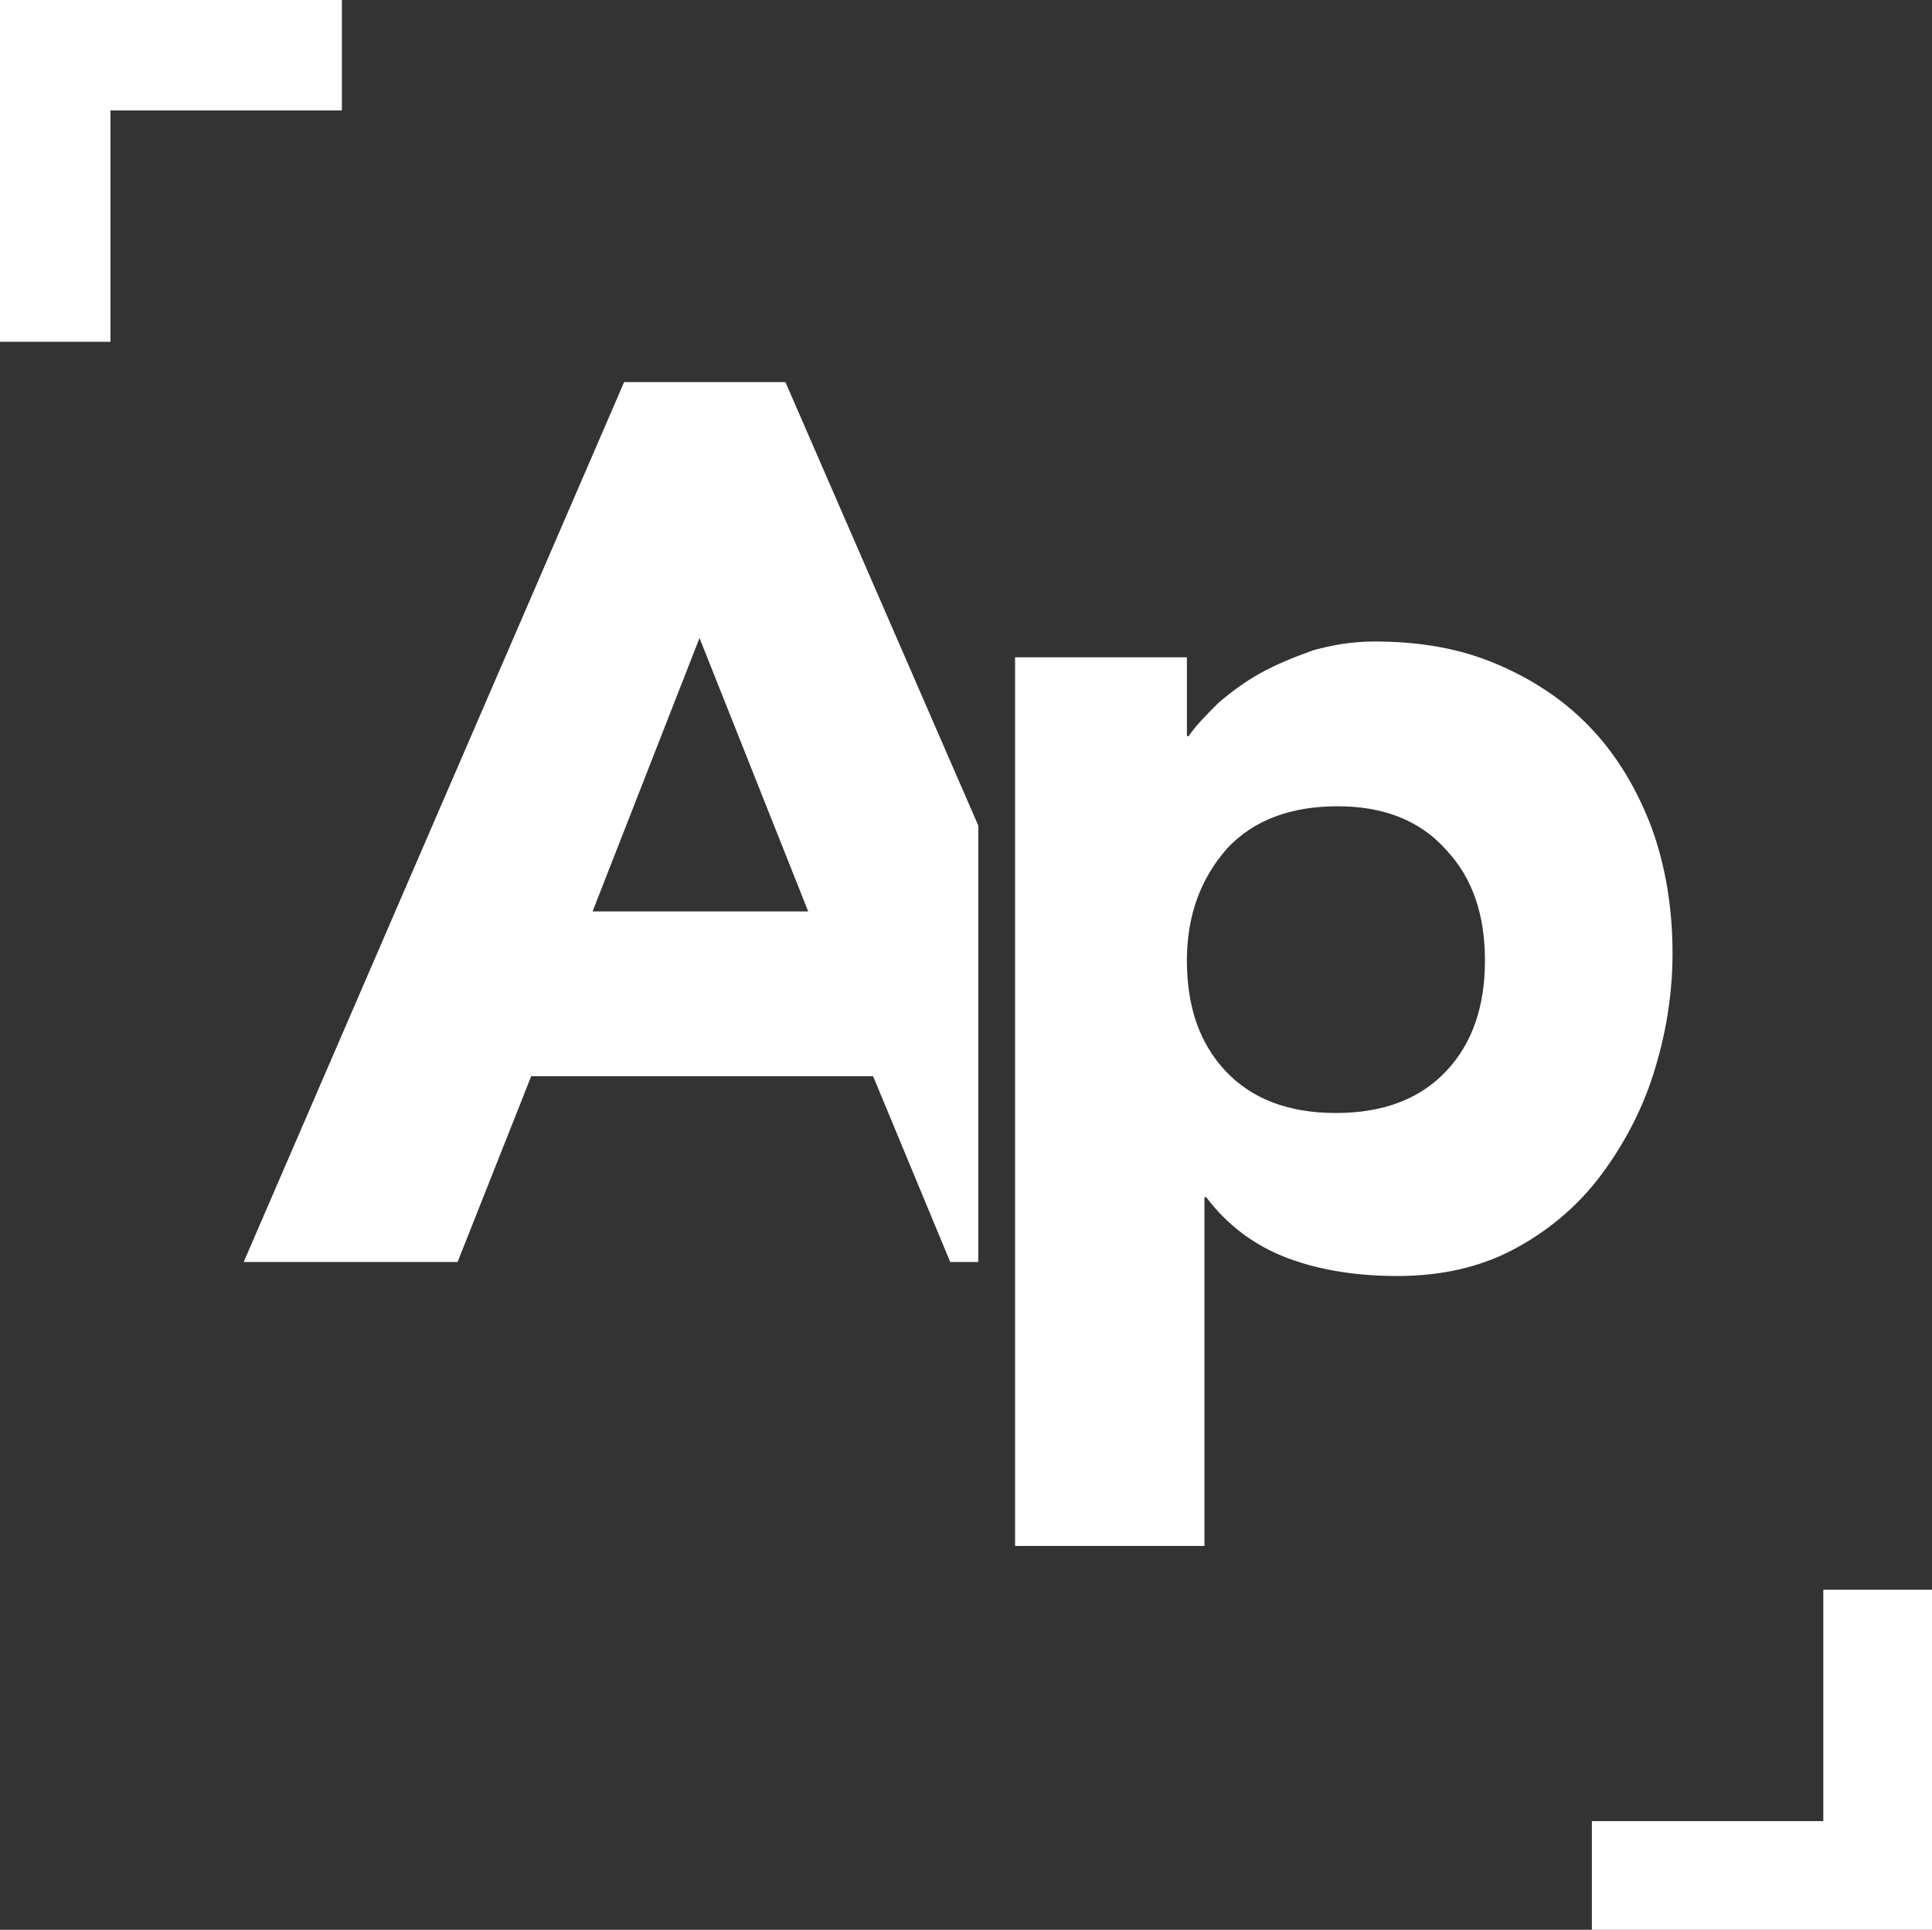
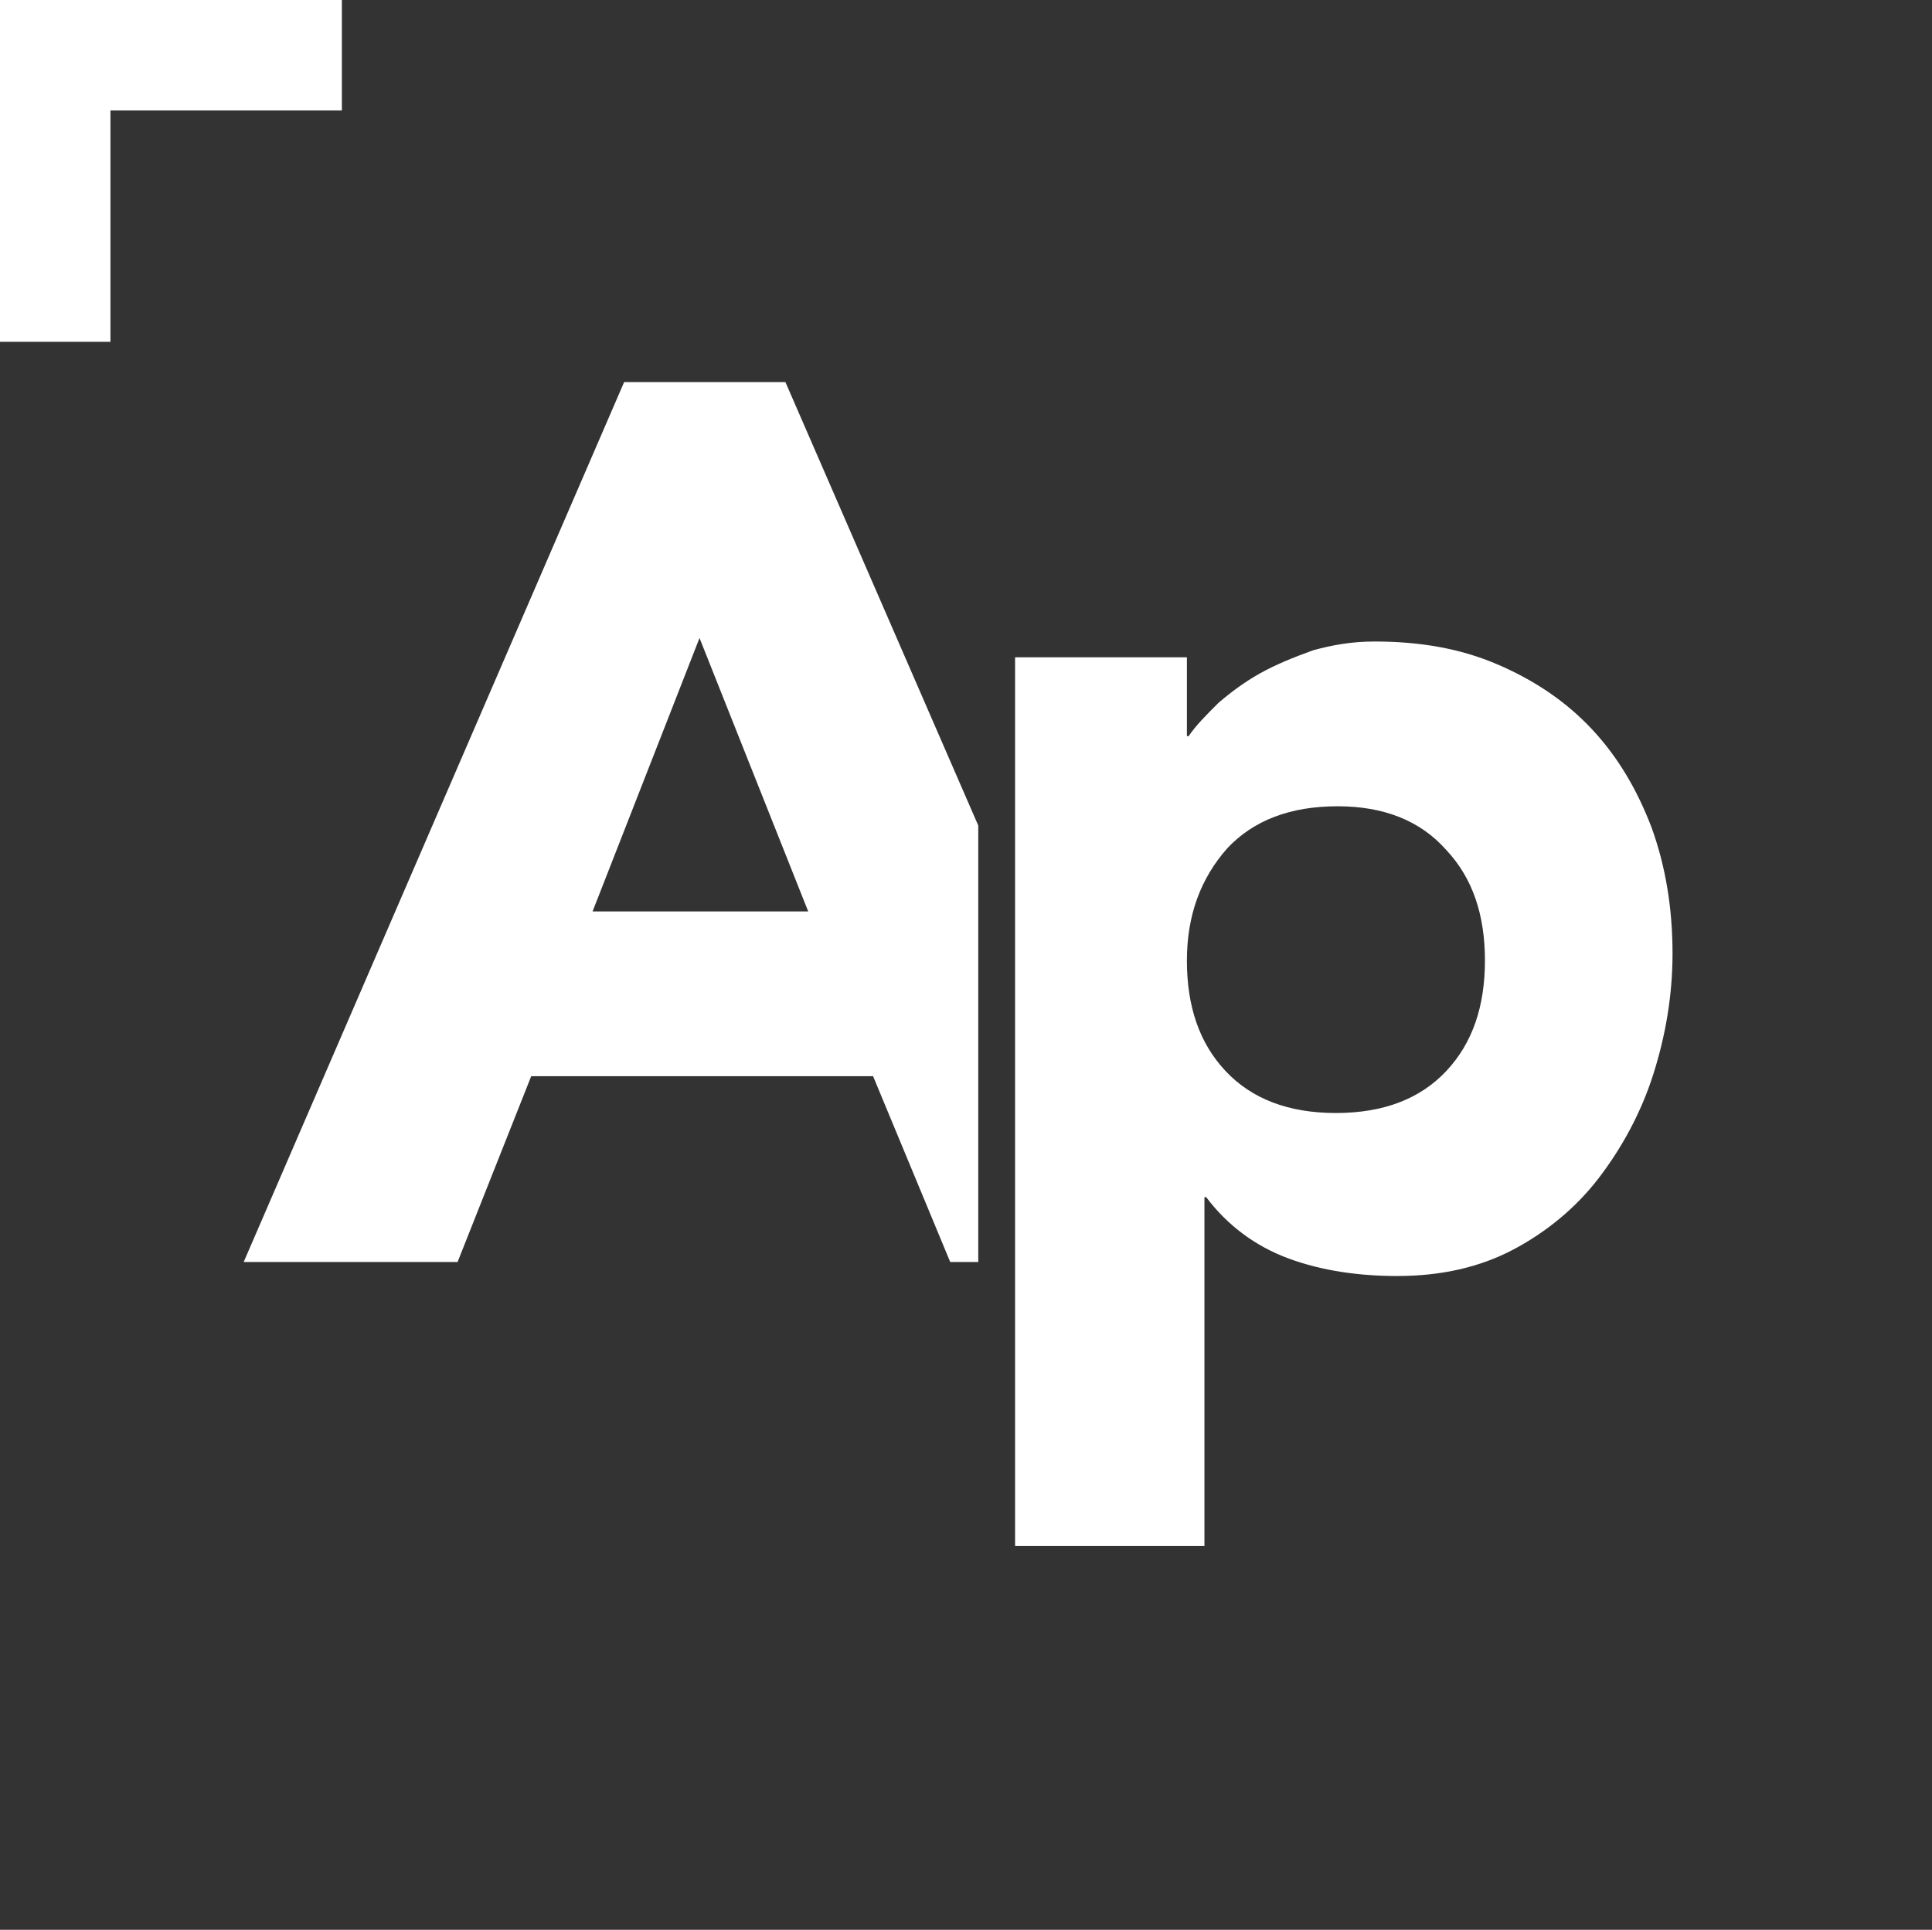
<svg xmlns="http://www.w3.org/2000/svg" version="1.1" id="Capa_1" x="0px" y="0px" viewBox="0 0 110.2 110.1" style="enable-background:new 0 0 110.2 110.1;" xml:space="preserve">
  <rect x="0" y="0" width="110.2" height="110.1" fill="#333333" stroke="none" />
  <style type="text/css">
	.st0{fill:#FFFFFF;}
</style>
  <g>
    <g>
      <g>
        <g>
          <path class="st0" d="M57.9,37.5h9.8v4.5h0.1c0.4-0.6,1-1.2,1.7-1.9c0.7-0.6,1.5-1.2,2.4-1.7c0.9-0.5,1.9-0.9,3-1.3      c1.1-0.3,2.2-0.5,3.5-0.5c2.6,0,4.9,0.4,7,1.3c2.1,0.9,3.9,2.1,5.4,3.7c1.5,1.6,2.6,3.5,3.4,5.6c0.8,2.2,1.2,4.6,1.2,7.2      c0,2.4-0.4,4.7-1.1,6.9c-0.7,2.2-1.8,4.2-3.1,5.9c-1.3,1.7-3,3.1-4.9,4.1c-1.9,1-4.1,1.5-6.6,1.5c-2.2,0-4.3-0.3-6.2-1      c-1.9-0.7-3.5-1.9-4.7-3.5h-0.1v19.9H57.9V37.5z M67.7,54.8c0,2.6,0.7,4.7,2.2,6.3c1.5,1.6,3.6,2.4,6.3,2.4      c2.7,0,4.8-0.8,6.3-2.4c1.5-1.6,2.2-3.7,2.2-6.3c0-2.6-0.7-4.7-2.2-6.3C81,46.8,78.9,46,76.3,46c-2.7,0-4.8,0.8-6.3,2.4      C68.5,50.1,67.7,52.2,67.7,54.8z" />
        </g>
        <g>
          <path class="st0" d="M44.8,21.8h-9.2L13.9,72h12.2l4.2-10.6h19.5L54.2,72h1.6V47.1L44.8,21.8z M33.8,52l6.1-15.6L46.1,52H33.8z" />
        </g>
      </g>
    </g>
    <polygon class="st0" points="19.5,0 6.3,0 0,0 0,6.3 0,19.5 6.3,19.5 6.3,6.3 19.5,6.3  " />
-     <polygon class="st0" points="90.8,110.1 104,110.1 110.2,110.1 110.2,103.9 110.2,90.7 104,90.7 104,103.9 90.8,103.9  " />
  </g>
</svg>